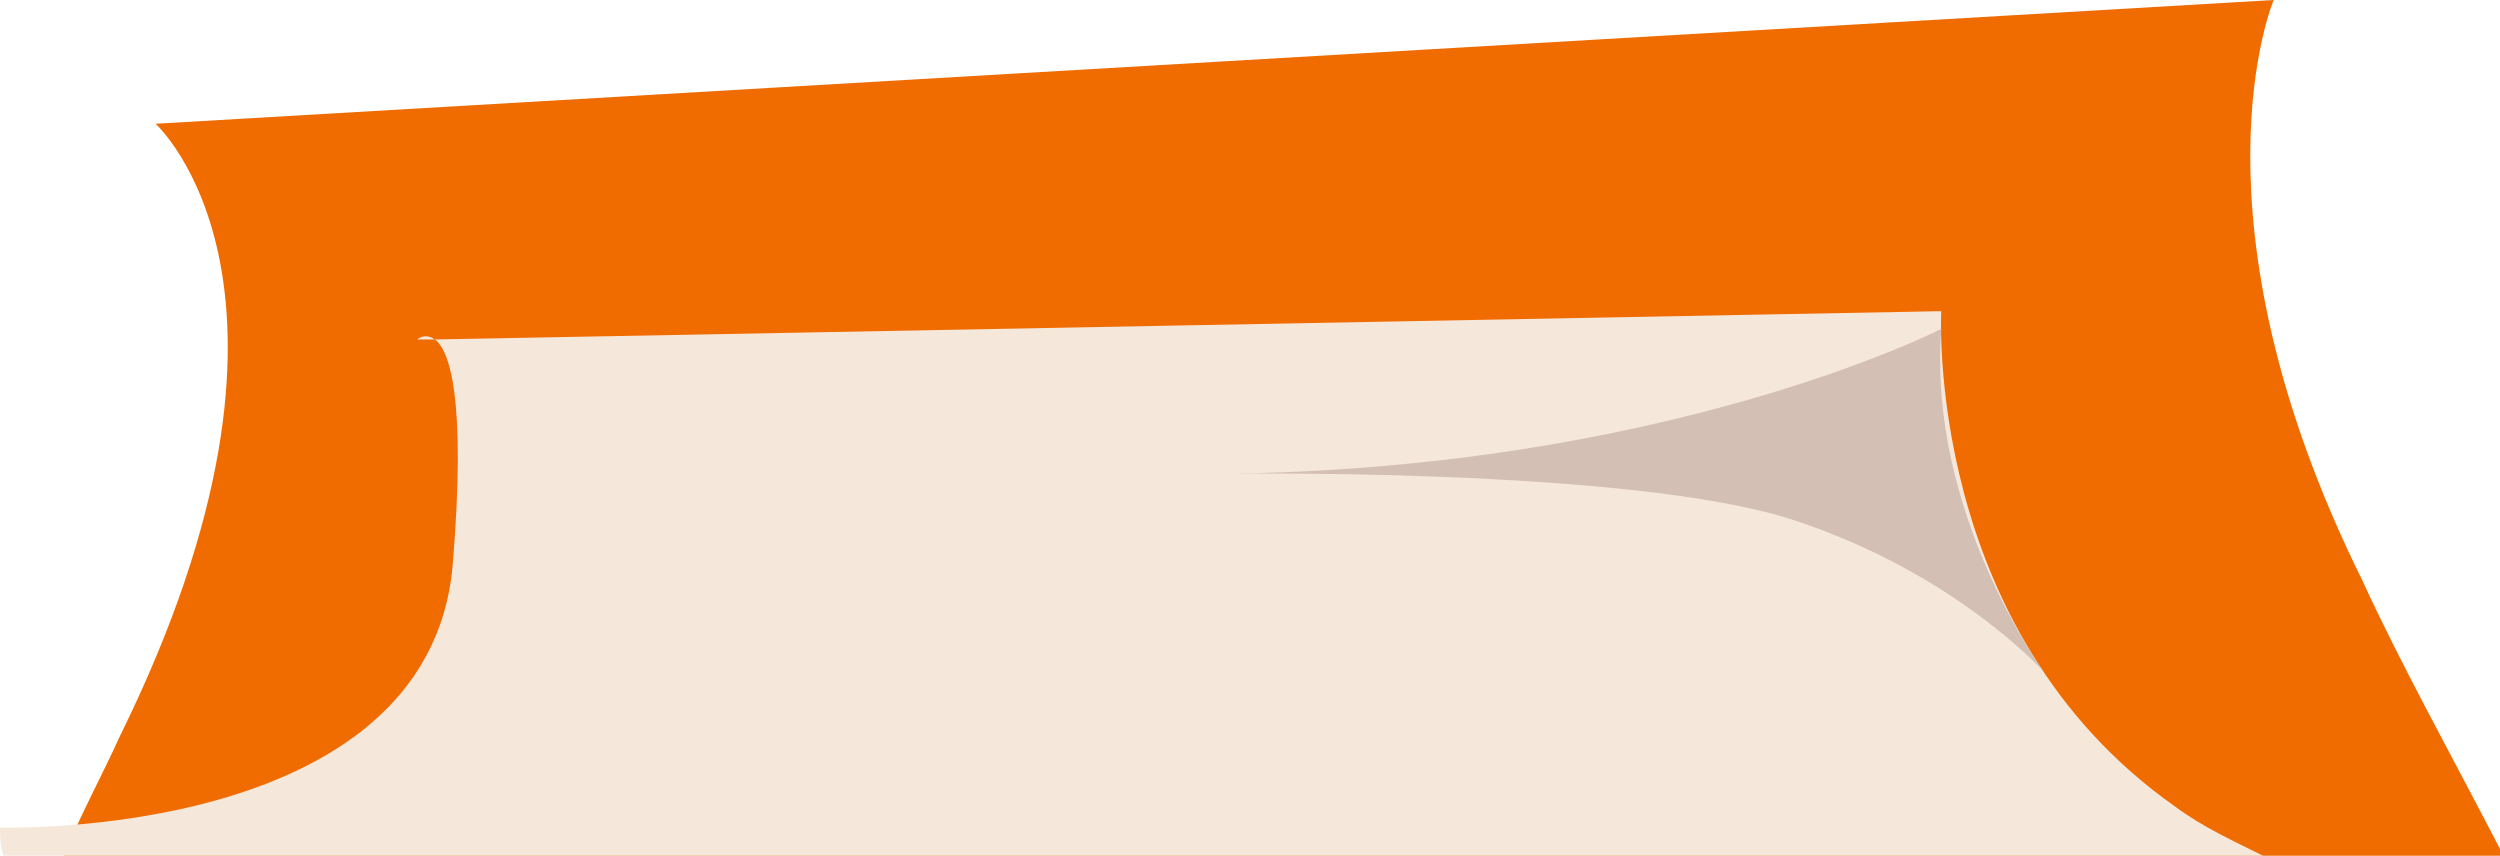
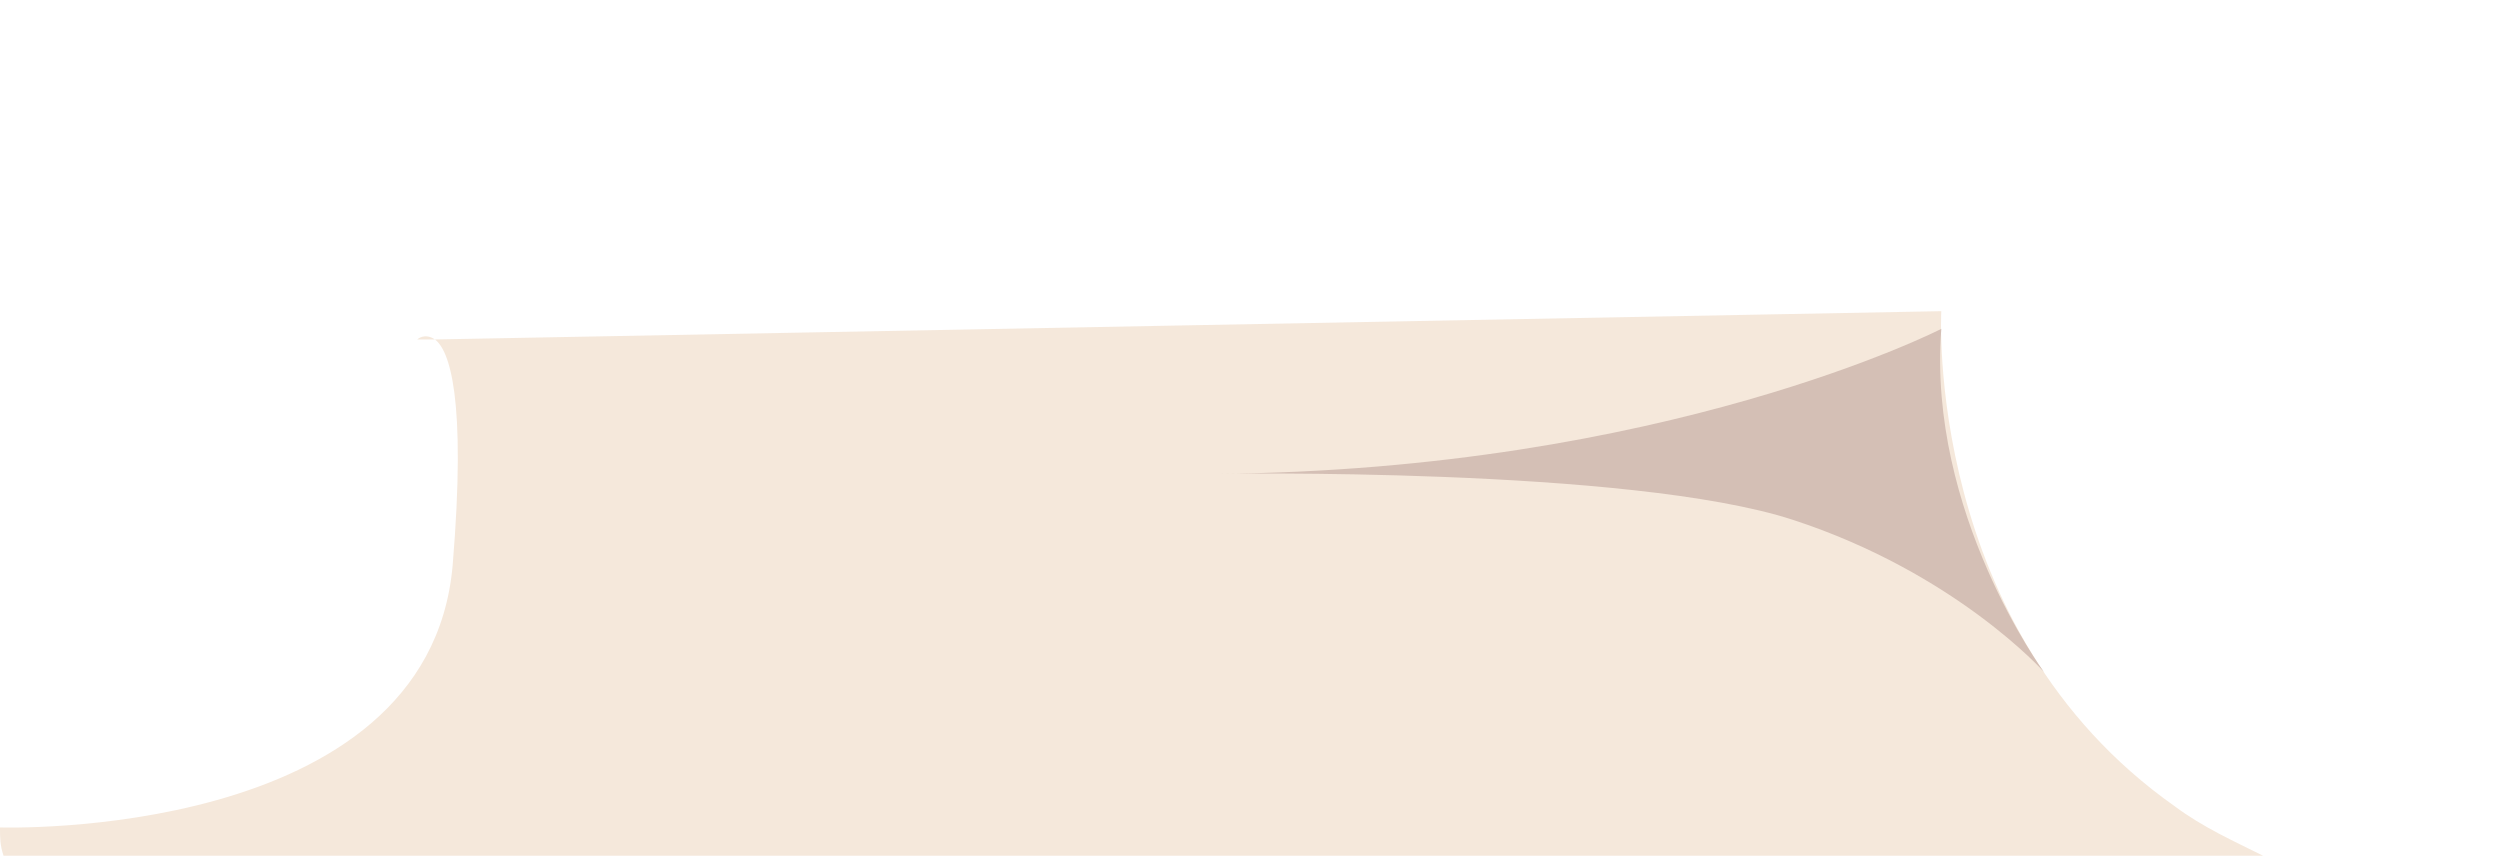
<svg xmlns="http://www.w3.org/2000/svg" version="1.1" x="0px" y="0px" width="70.7px" height="24.2px" viewBox="0 0 70.7 24.2" style="overflow:visible;enable-background:new 0 0 70.7 24.2;" xml:space="preserve">
  <style type="text/css">
	.st0{fill:#F06B00;}
	.st1{fill:#F5E8DB;}
	.st2{fill:#D4BFB5;}
</style>
  <defs>
</defs>
-   <path class="st0" d="M66.8,16.4C61.7,6.1,64.3,0,64.3,0L4.4,3.5c0,0,5.2,4.7-1,17.3c-0.5,1.1-1.1,2.2-1.6,3.4h69  C69.3,21.3,67.9,18.8,66.8,16.4" />
  <path class="st1" d="M64,24.2c-0.8-0.4-1.7-0.8-2.5-1.4c-7.1-5-6.6-14-6.6-14L12.3,9.6c0.4,0.3,0.9,1.6,0.5,6.4  C12.1,23.8,0,23.4,0,23.4c0,0.3,0,0.5,0.1,0.8H64z M11.8,9.6l0.5,0C12,9.4,11.8,9.6,11.8,9.6" />
  <path class="st2" d="M54.9,9.3c0,0-7.8,4-20.5,4.1c0,0,11.7-0.2,16.3,1.3c4.6,1.5,7.1,4.3,7.1,4.3S54.5,14.5,54.9,9.3" />
</svg>